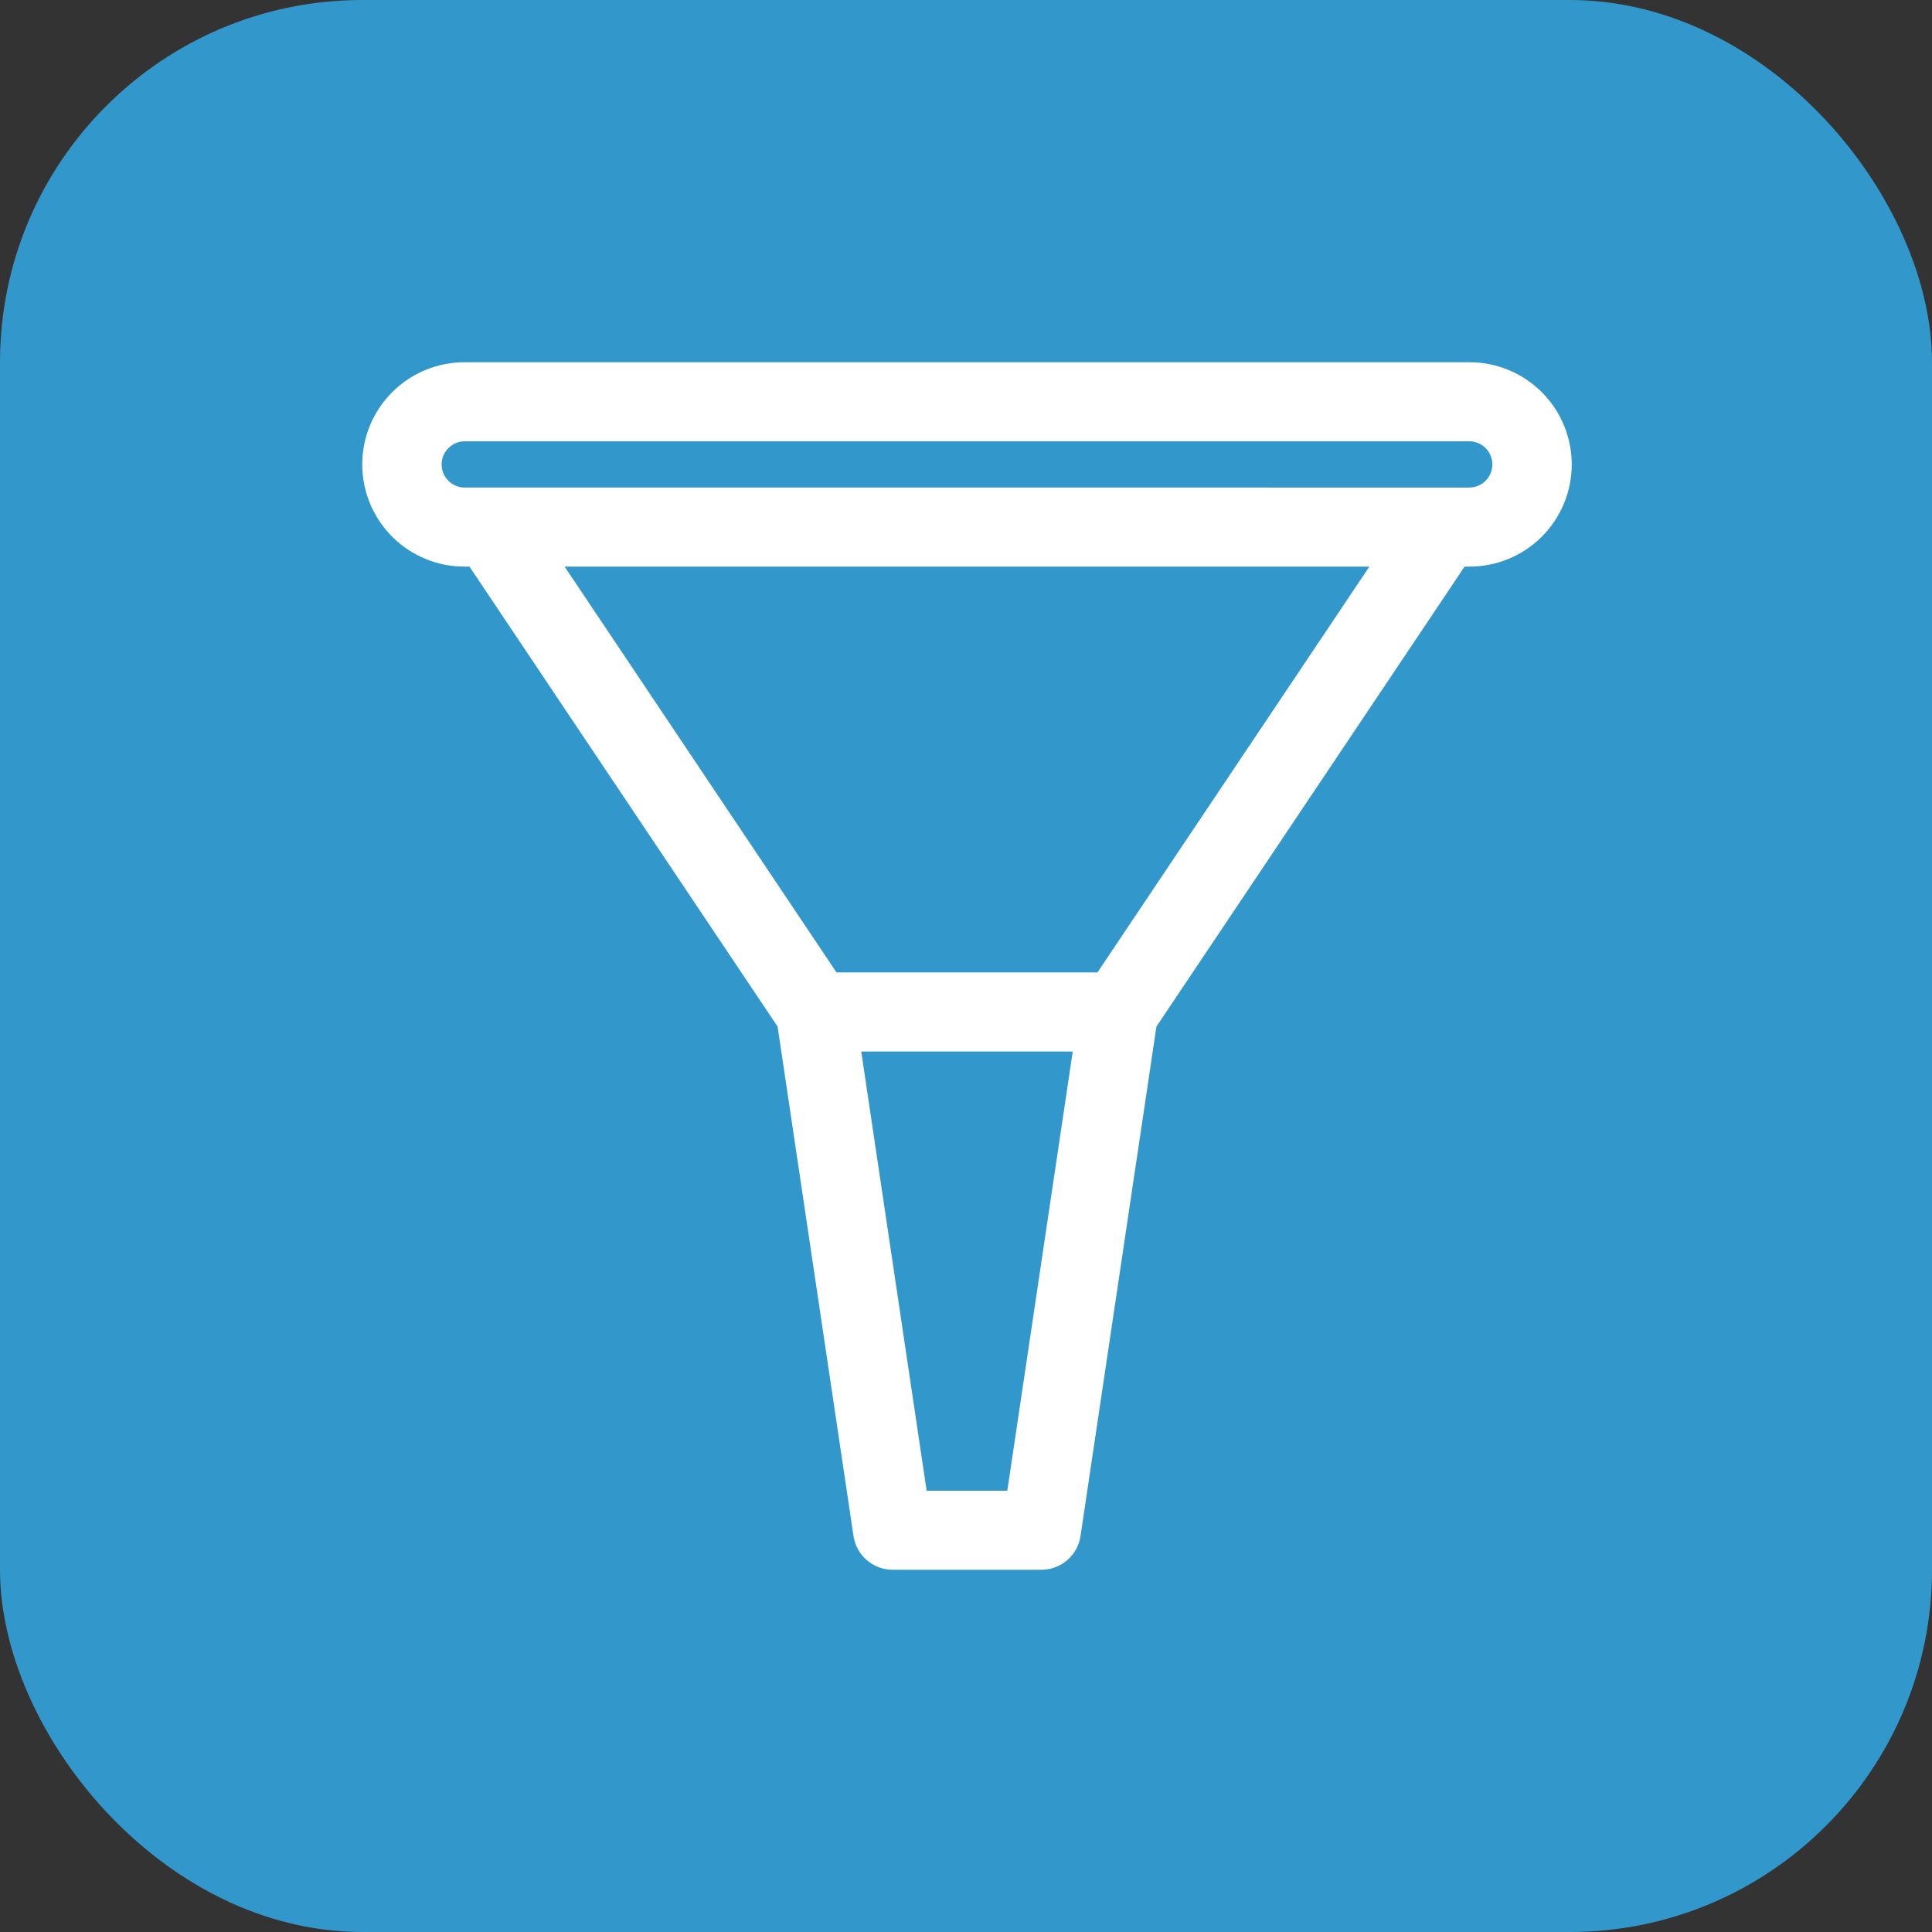
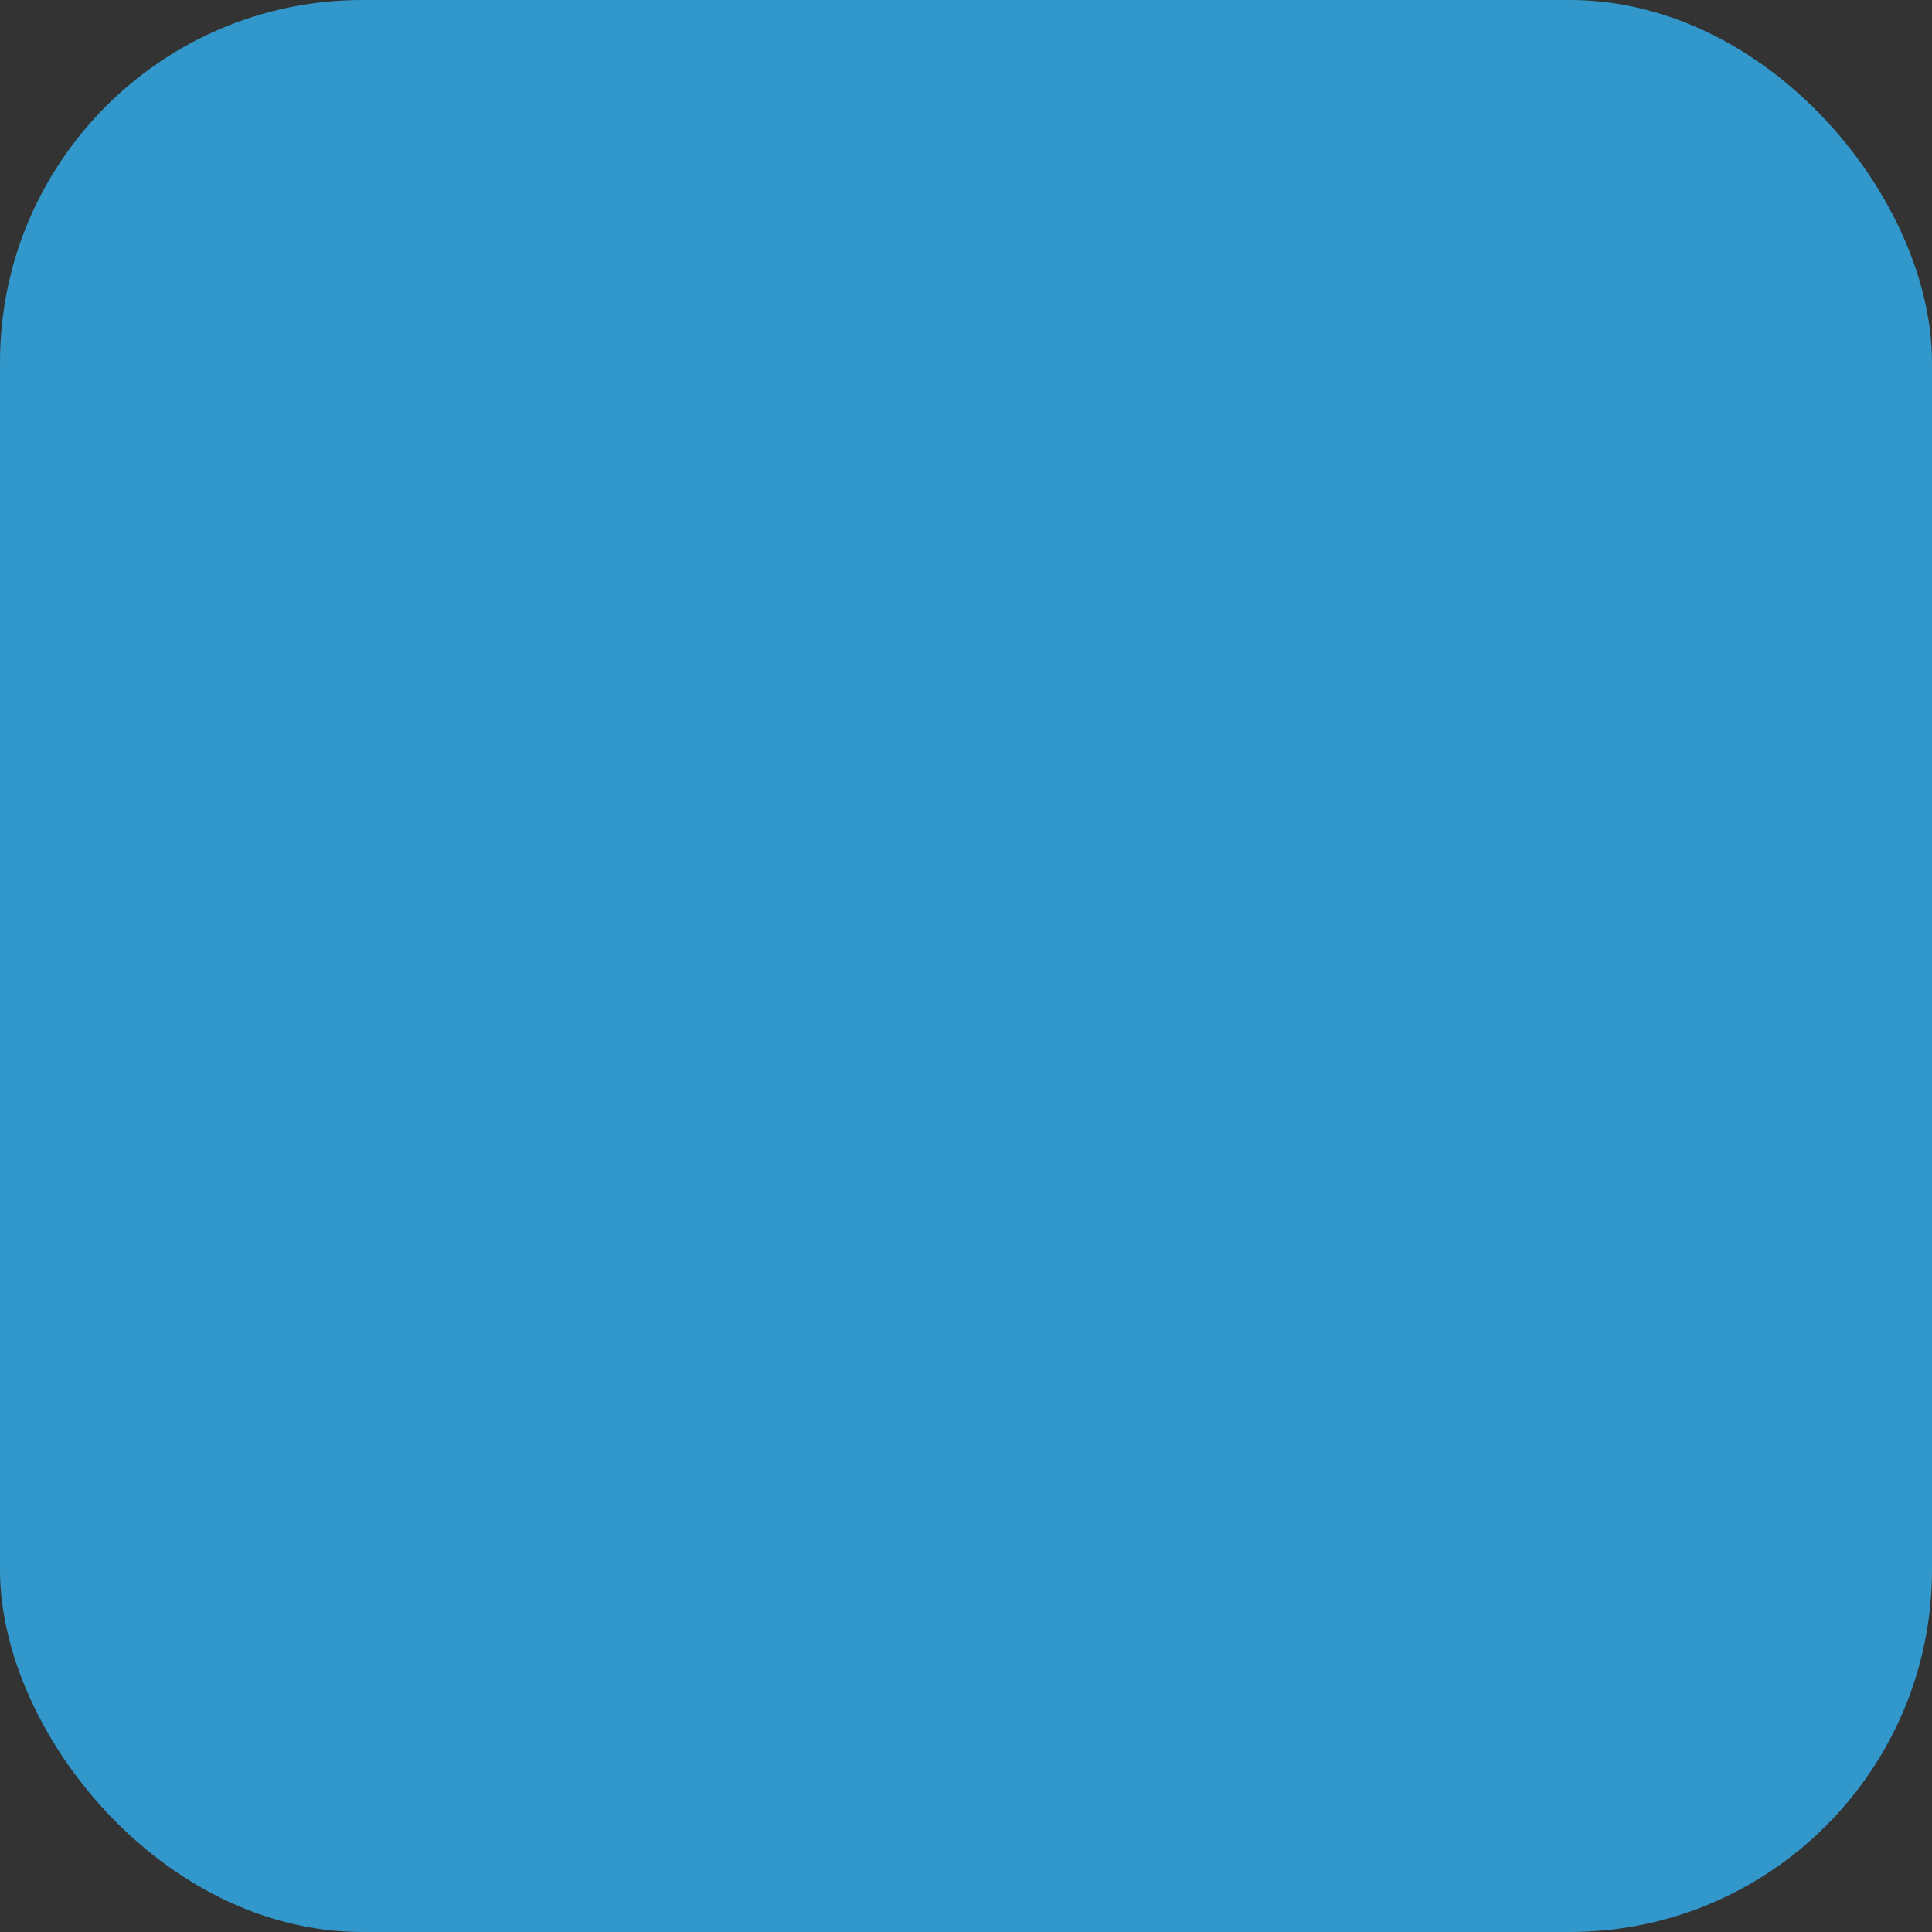
<svg xmlns="http://www.w3.org/2000/svg" width="80" height="80" viewBox="0 0 80 80" fill="none">
  <rect x="0" y="0" width="80" height="80" fill="#333333" stroke="none" />
  <rect width="80" height="80" rx="15" fill="#3298CB" />
-   <path fill-rule="evenodd" clip-rule="evenodd" d="M44.742 63.605L47.885 42.509L60.645 23.462H60.804C61.362 23.468 61.916 23.364 62.434 23.155C62.953 22.945 63.426 22.635 63.824 22.241C64.223 21.848 64.539 21.379 64.755 20.862C64.971 20.345 65.082 19.791 65.082 19.231C65.082 18.671 64.971 18.117 64.755 17.6C64.539 17.083 64.223 16.615 63.824 16.221C63.426 15.828 62.953 15.517 62.434 15.307C61.916 15.098 61.362 14.994 60.804 15H19.278C18.72 14.994 18.166 15.098 17.648 15.307C17.128 15.517 16.656 15.828 16.258 16.221C15.859 16.615 15.543 17.083 15.327 17.6C15.111 18.117 15 18.671 15 19.231C15 19.791 15.111 20.345 15.327 20.862C15.543 21.379 15.859 21.848 16.258 22.241C16.656 22.635 17.128 22.945 17.648 23.155C18.166 23.364 18.72 23.468 19.278 23.462H19.44L32.199 42.509L35.342 63.605C35.4 63.993 35.596 64.347 35.893 64.603C36.19 64.859 36.569 65 36.961 65H43.123C43.515 65 43.894 64.859 44.191 64.603C44.488 64.347 44.684 63.992 44.742 63.605ZM61.193 20.12C61.075 20.168 60.948 20.191 60.821 20.189L19.274 20.188L19.261 20.189C19.134 20.191 19.008 20.168 18.889 20.12C18.771 20.073 18.664 20.003 18.573 19.914C18.482 19.825 18.41 19.719 18.361 19.601C18.312 19.484 18.287 19.358 18.287 19.231C18.287 19.104 18.312 18.978 18.361 18.861C18.41 18.743 18.482 18.637 18.573 18.548C18.664 18.459 18.771 18.389 18.889 18.342C19.008 18.294 19.134 18.271 19.261 18.274L60.808 18.274L60.821 18.274C60.948 18.271 61.075 18.294 61.193 18.342C61.311 18.389 61.418 18.459 61.509 18.548C61.6 18.637 61.672 18.743 61.721 18.861C61.77 18.978 61.795 19.104 61.795 19.231C61.795 19.358 61.77 19.484 61.721 19.601C61.672 19.719 61.6 19.825 61.509 19.914C61.418 20.003 61.311 20.073 61.193 20.12ZM44.42 43.541L41.71 61.727H38.37L35.662 43.541H44.42ZM45.443 40.267H34.638L23.379 23.462H56.703L45.443 40.267Z" fill="white" />
</svg>